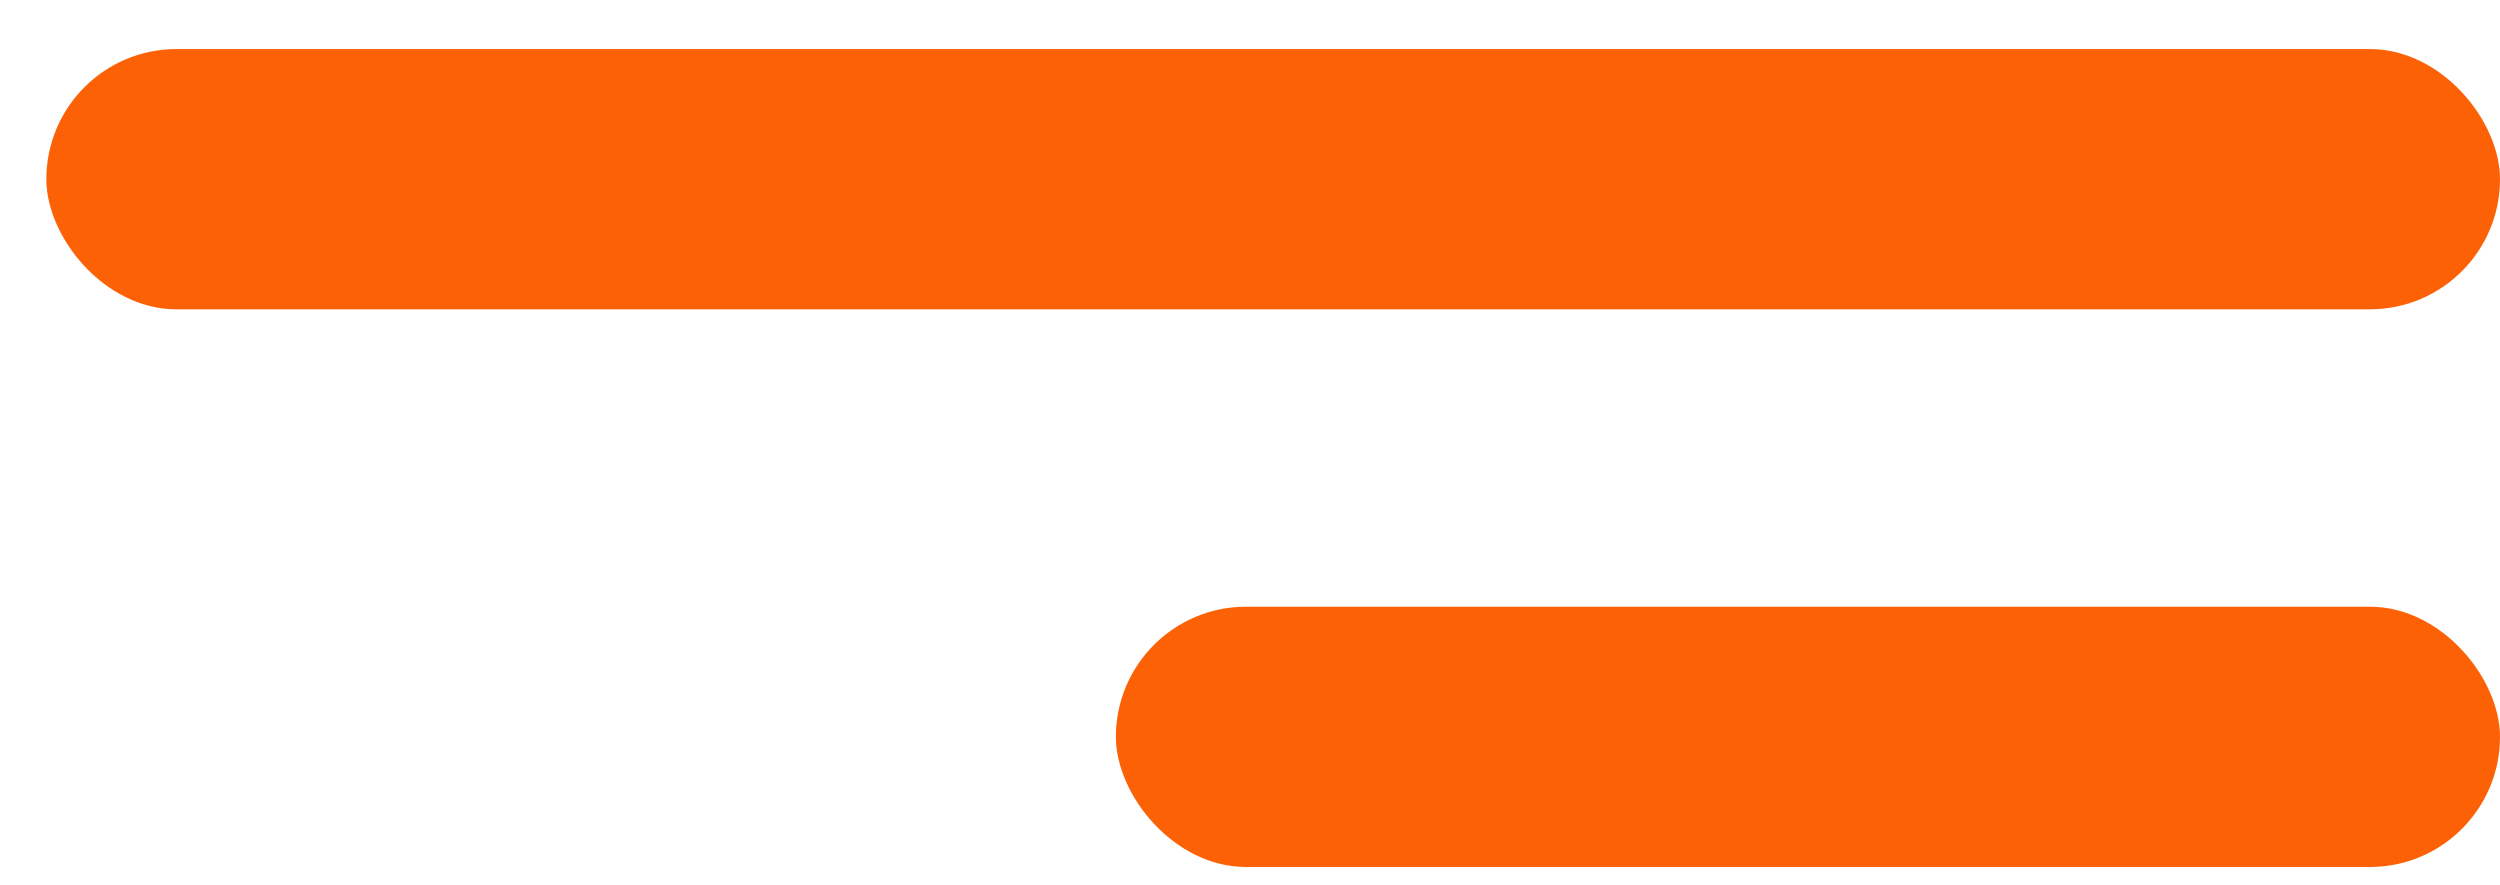
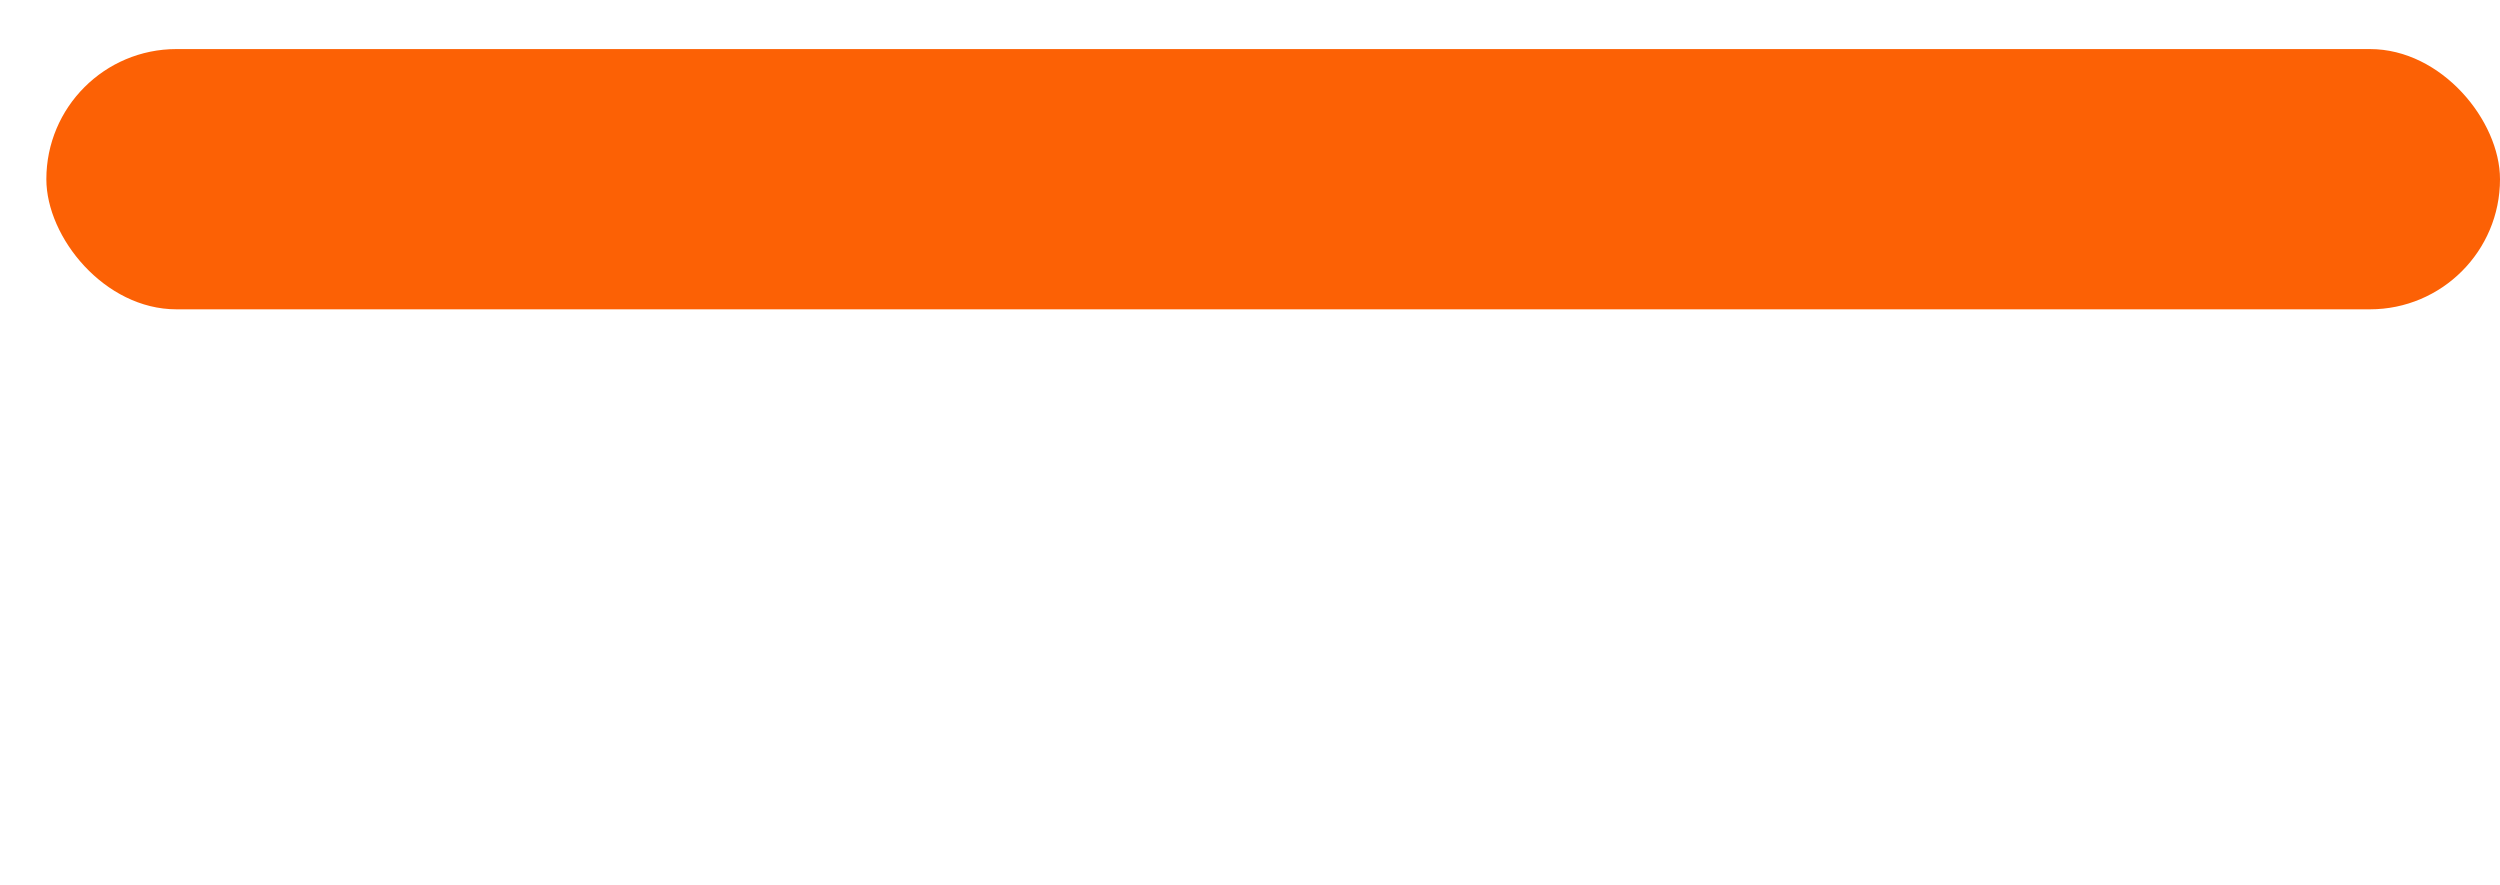
<svg xmlns="http://www.w3.org/2000/svg" width="48" height="17" viewBox="0 0 48 17" fill="none">
  <rect x="0.89" y="0.942" width="47.11" height="4.997" rx="2.498" fill="#FC6105" />
-   <rect x="21.425" y="11.649" width="26.575" height="4.997" rx="2.498" fill="#FC6105" />
</svg>